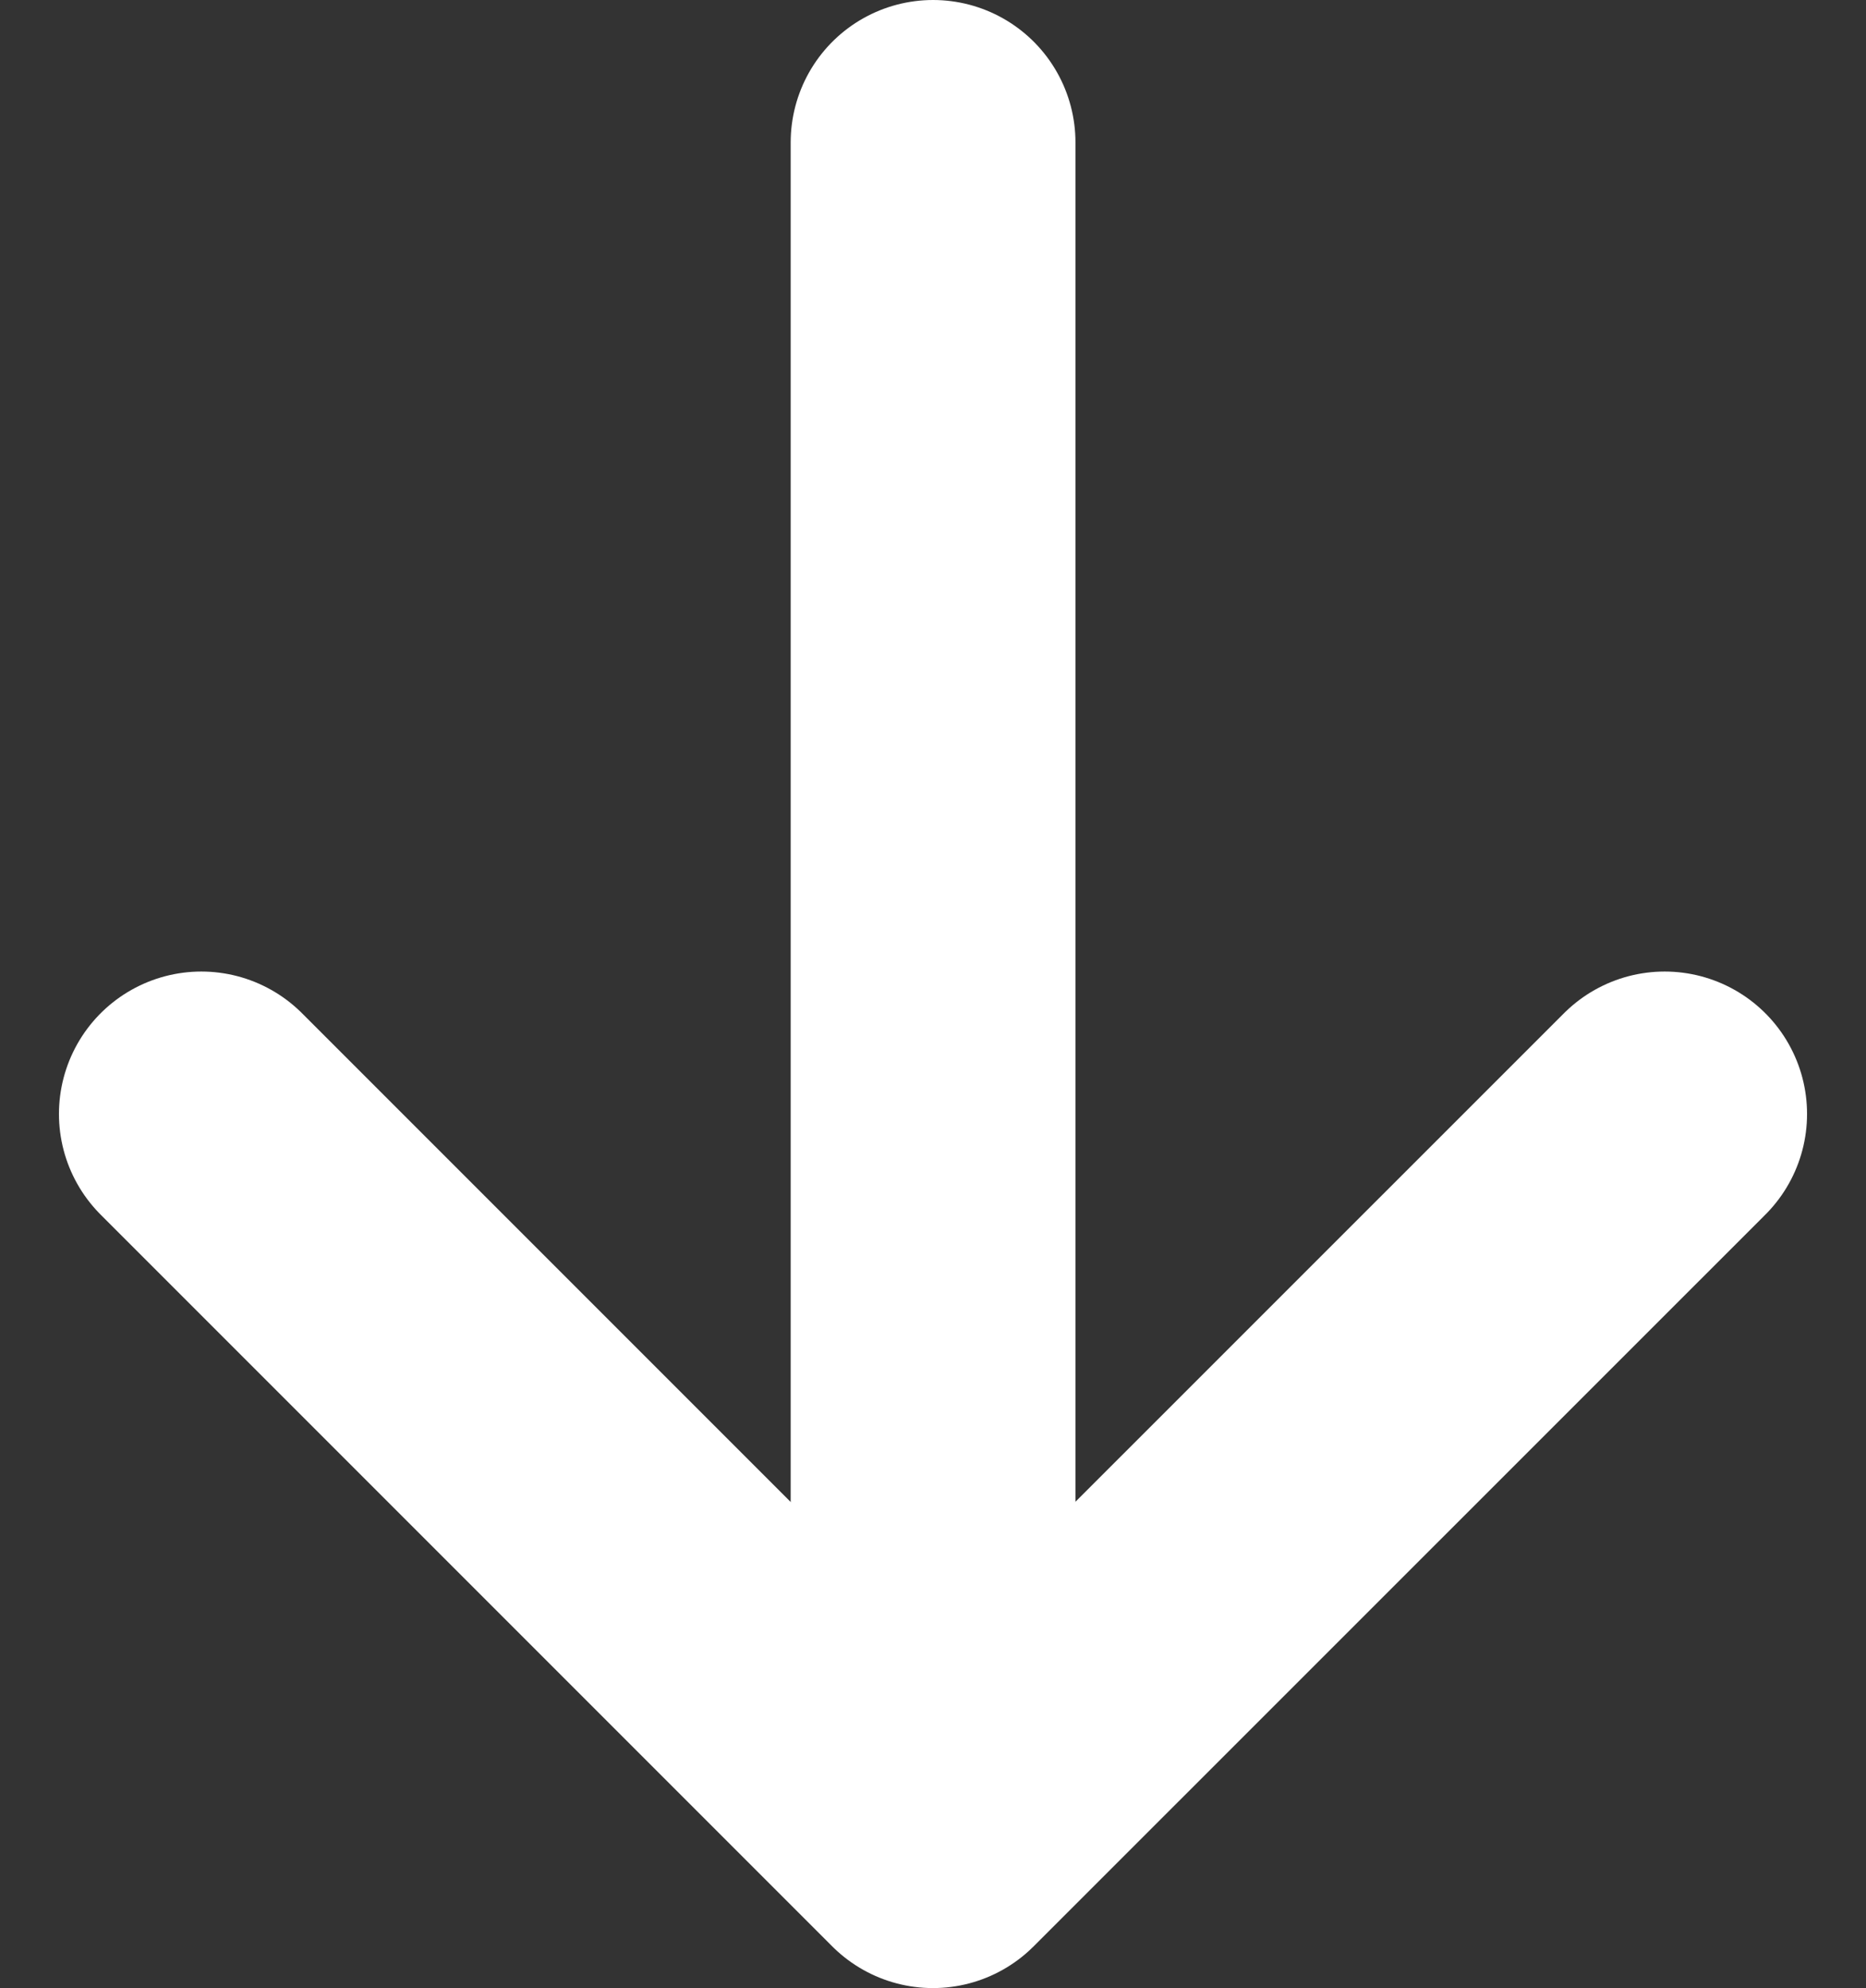
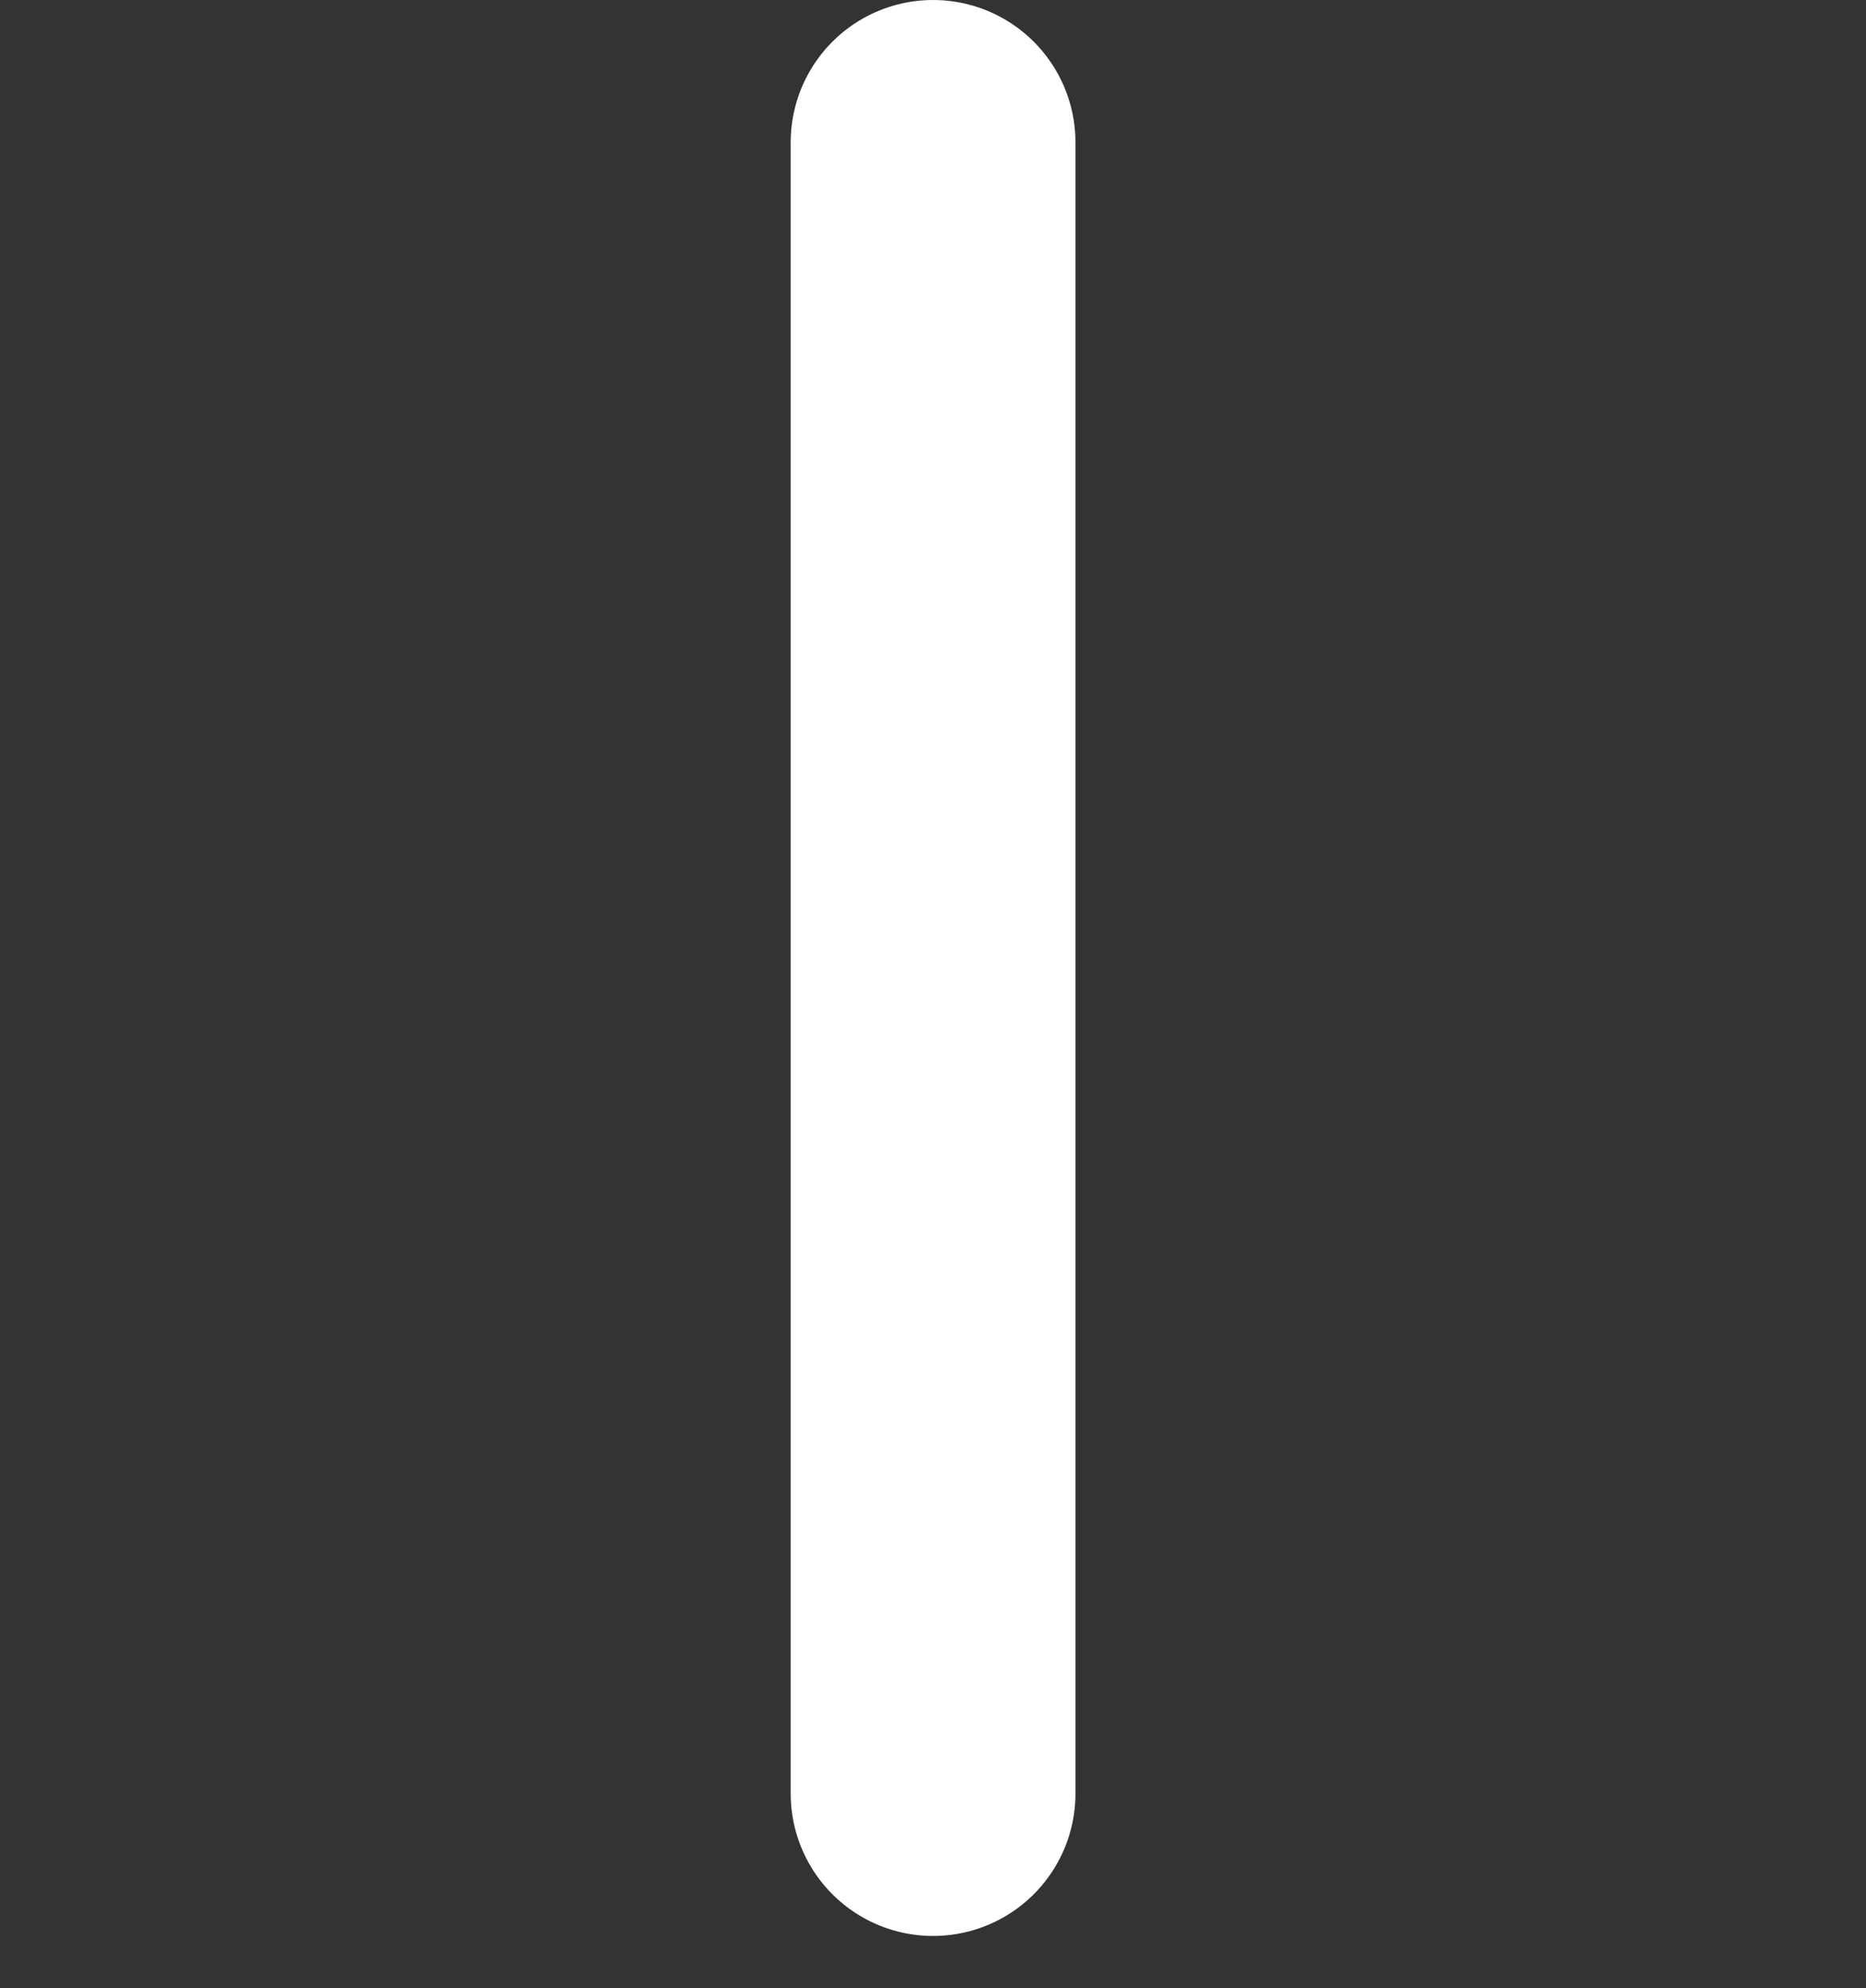
<svg xmlns="http://www.w3.org/2000/svg" width="13.105" height="13.96" viewBox="0 0 13.105 13.96">
  <rect x="0" y="0" width="13.105" height="13.96" fill="#333333" stroke="none" />
  <g id="Group_1127" data-name="Group 1127" transform="translate(-562.086 -773.5)">
    <line id="Line_42" data-name="Line 42" y2="11.594" transform="translate(568.639 774.5)" fill="none" stroke="#fff" stroke-linecap="round" stroke-width="2" />
-     <path id="Path_850" data-name="Path 850" d="M10.277,0,5.138,5.138,0,0" transform="translate(563.5 781.322)" fill="none" stroke="#fff" stroke-linecap="round" stroke-linejoin="round" stroke-width="2" />
  </g>
</svg>